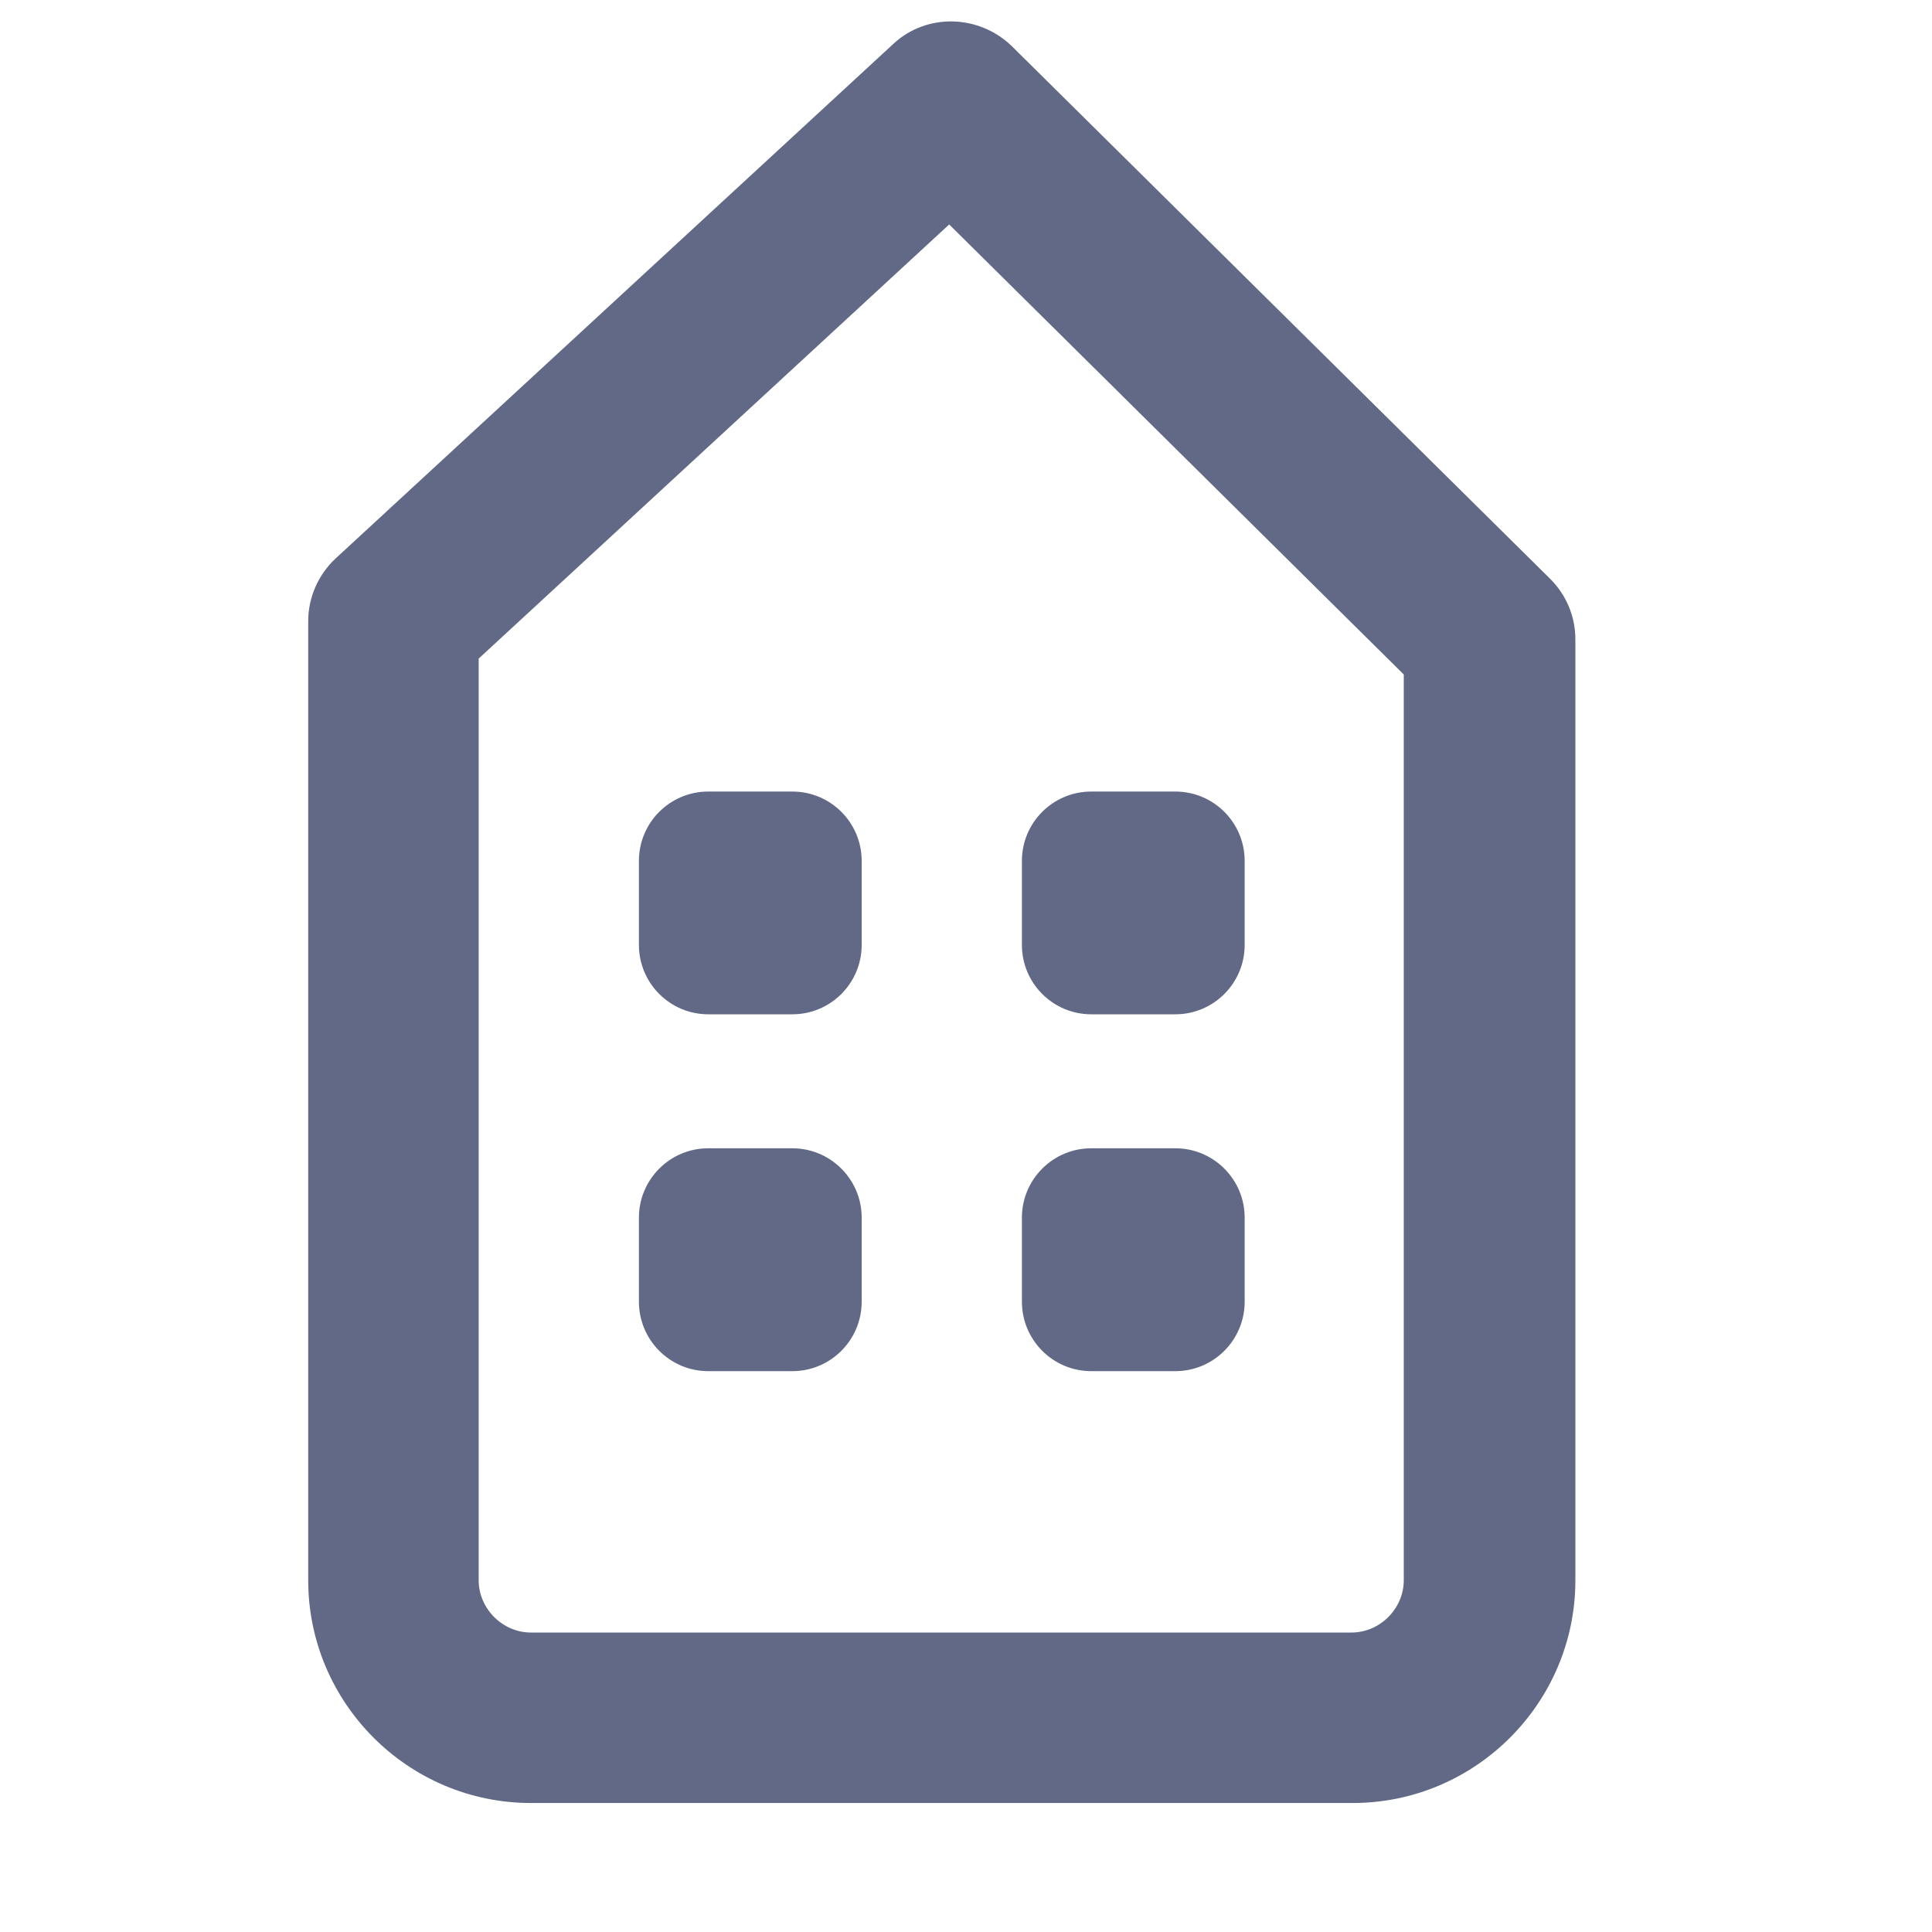
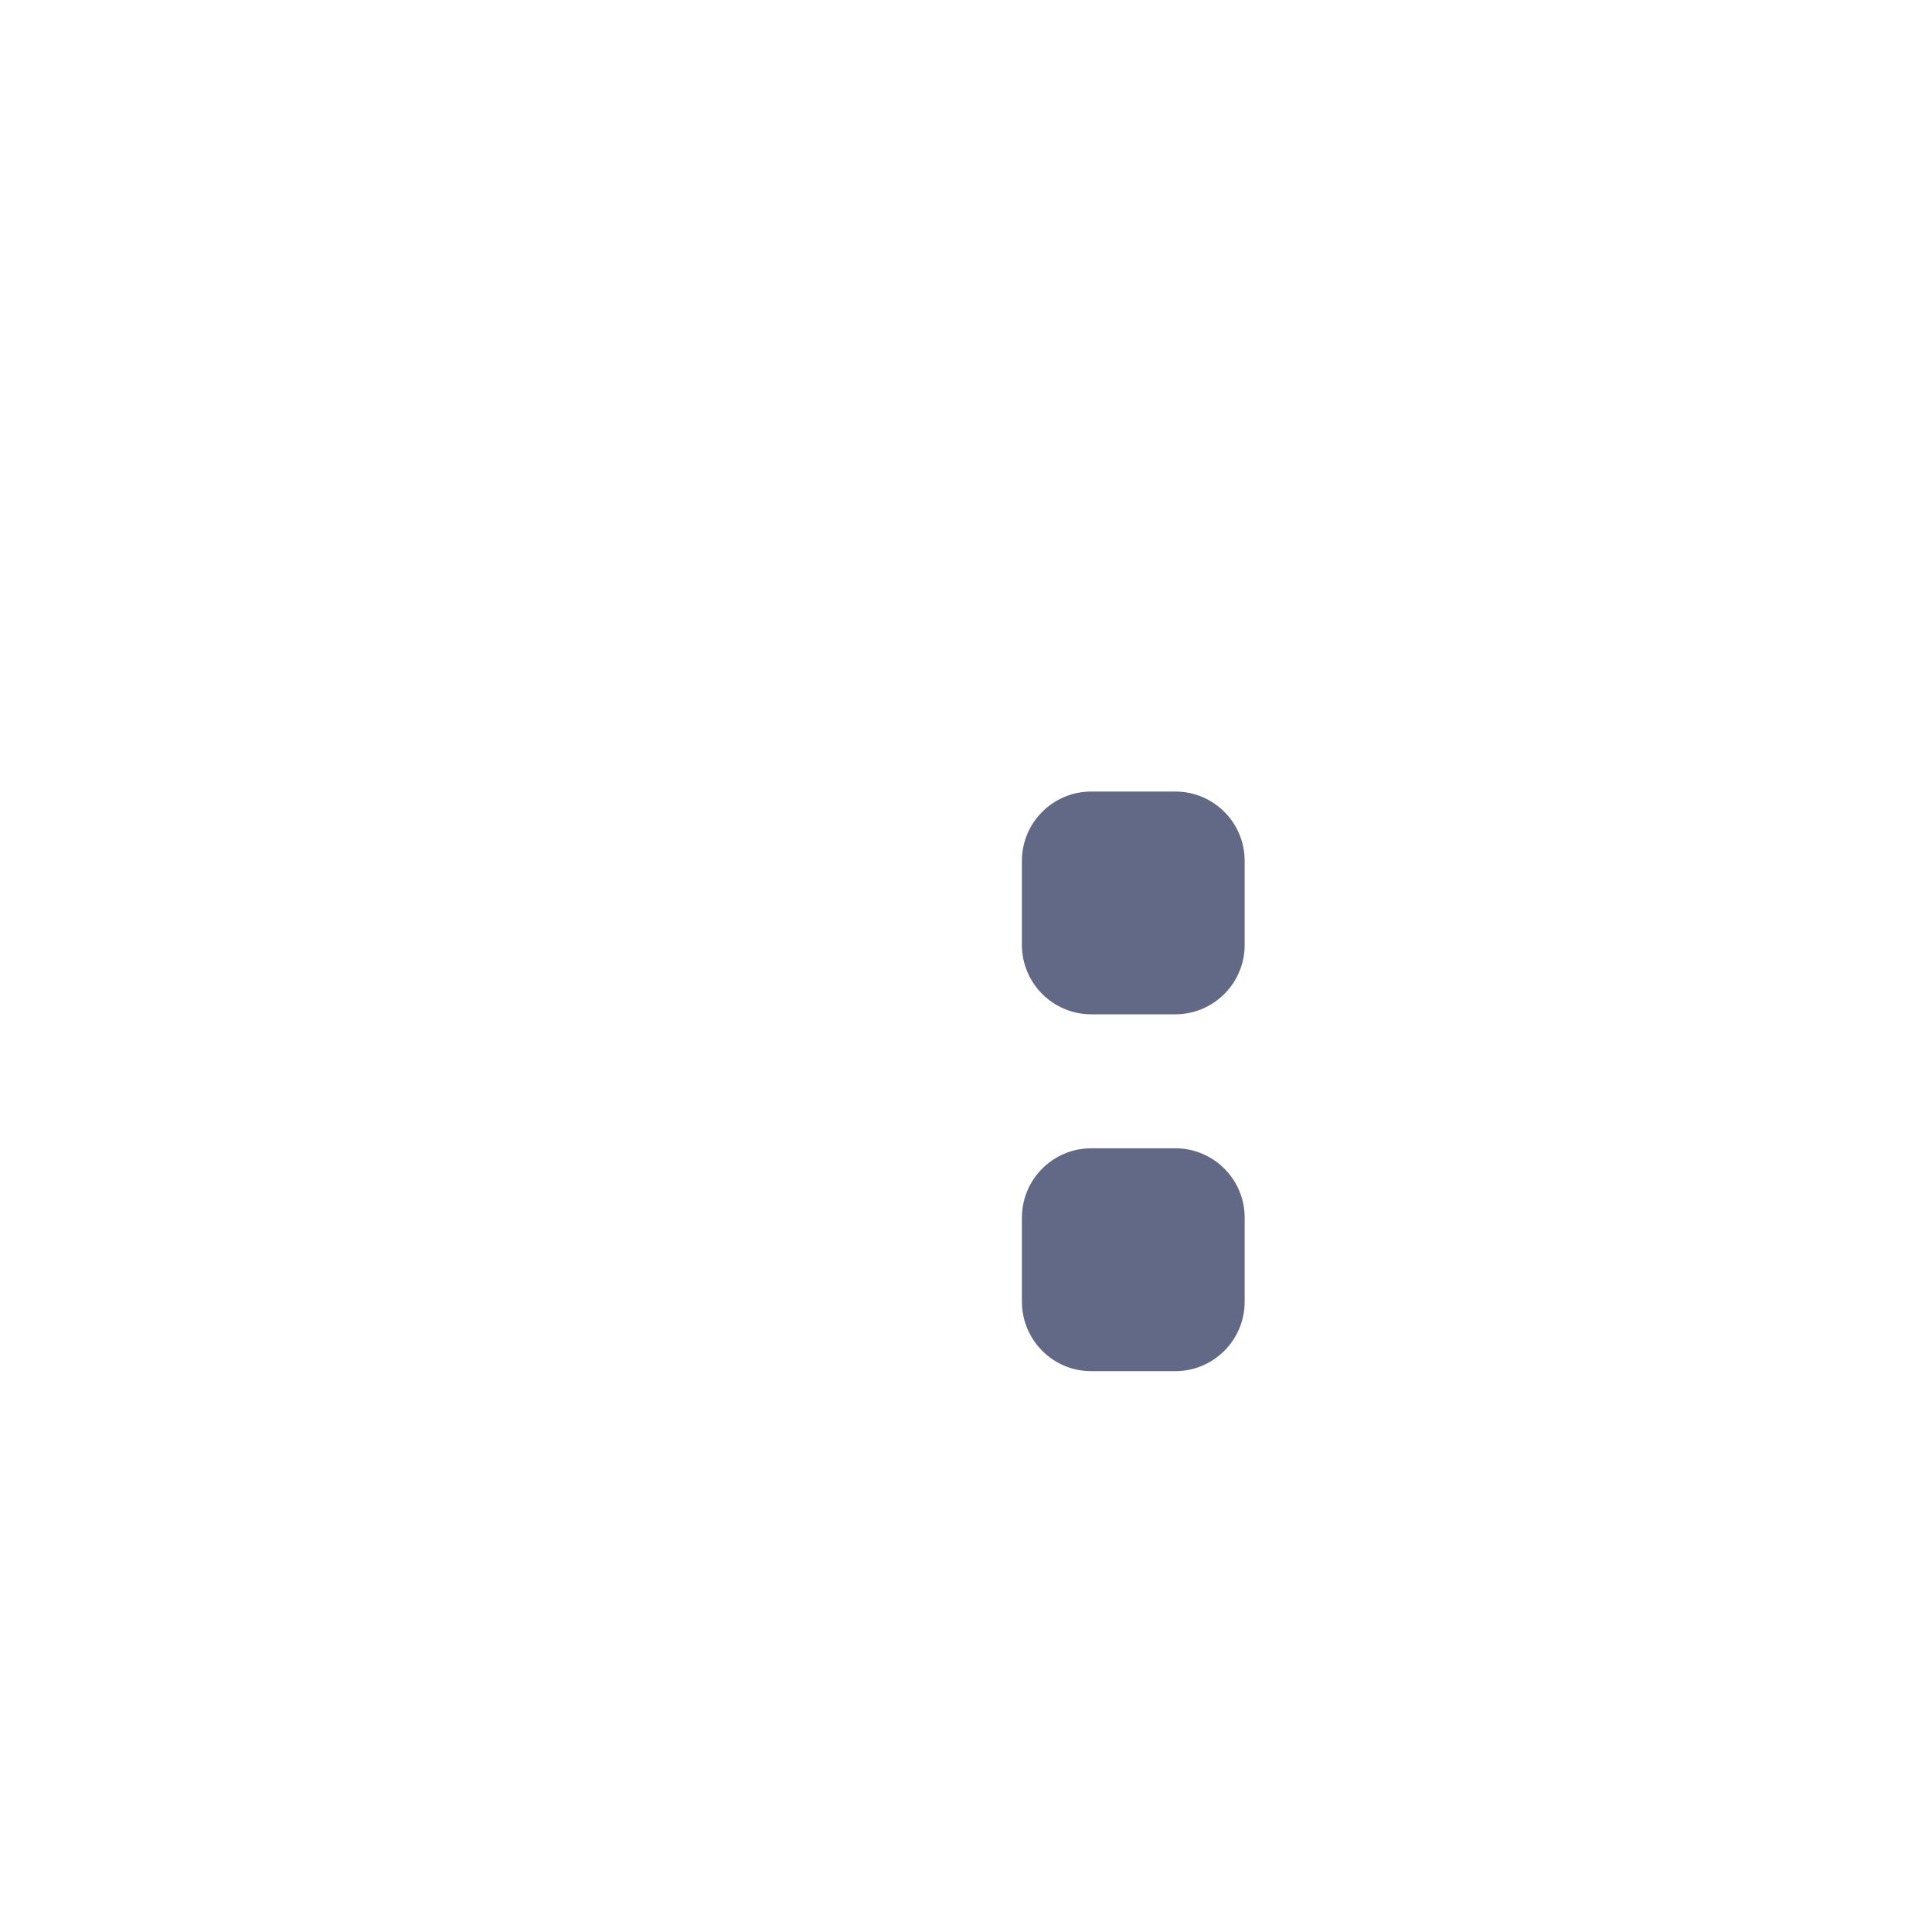
<svg xmlns="http://www.w3.org/2000/svg" width="17" height="17" viewBox="0 0 17 17" fill="none">
  <g clip-path="url(#clip0_4991_107977)">
-     <path d="M11.892 15.865H4.672C3.592 15.865 2.712 14.985 2.712 13.905V5.465C2.712 5.255 2.802 5.055 2.952 4.915L7.862 0.385C8.152 0.115 8.612 0.125 8.902 0.405L13.642 5.095C13.782 5.235 13.862 5.425 13.862 5.625V13.905C13.862 14.985 12.982 15.865 11.902 15.865H11.892ZM4.212 5.795V13.905C4.212 14.155 4.422 14.365 4.672 14.365H11.892C12.142 14.365 12.352 14.155 12.352 13.905V5.935L8.352 1.975L4.212 5.795Z" fill="#616986" />
-     <path d="M6.972 6.965H6.232C5.895 6.965 5.622 7.238 5.622 7.575V8.315C5.622 8.651 5.895 8.925 6.232 8.925H6.972C7.309 8.925 7.582 8.651 7.582 8.315V7.575C7.582 7.238 7.309 6.965 6.972 6.965Z" fill="#616986" />
    <path d="M10.342 6.965H9.602C9.265 6.965 8.992 7.238 8.992 7.575V8.315C8.992 8.651 9.265 8.925 9.602 8.925H10.342C10.679 8.925 10.952 8.651 10.952 8.315V7.575C10.952 7.238 10.679 6.965 10.342 6.965Z" fill="#616986" />
-     <path d="M6.972 10.104H6.232C5.895 10.104 5.622 10.378 5.622 10.714V11.454C5.622 11.791 5.895 12.065 6.232 12.065H6.972C7.309 12.065 7.582 11.791 7.582 11.454V10.714C7.582 10.378 7.309 10.104 6.972 10.104Z" fill="#616986" />
    <path d="M10.342 10.104H9.602C9.265 10.104 8.992 10.378 8.992 10.714V11.454C8.992 11.791 9.265 12.065 9.602 12.065H10.342C10.679 12.065 10.952 11.791 10.952 11.454V10.714C10.952 10.378 10.679 10.104 10.342 10.104Z" fill="#616986" />
  </g>
  <defs>
    <clipPath id="clip0_4991_107977">
      <rect width="16" height="16" fill="white" transform="translate(0.287 0.026)" />
    </clipPath>
  </defs>
</svg>